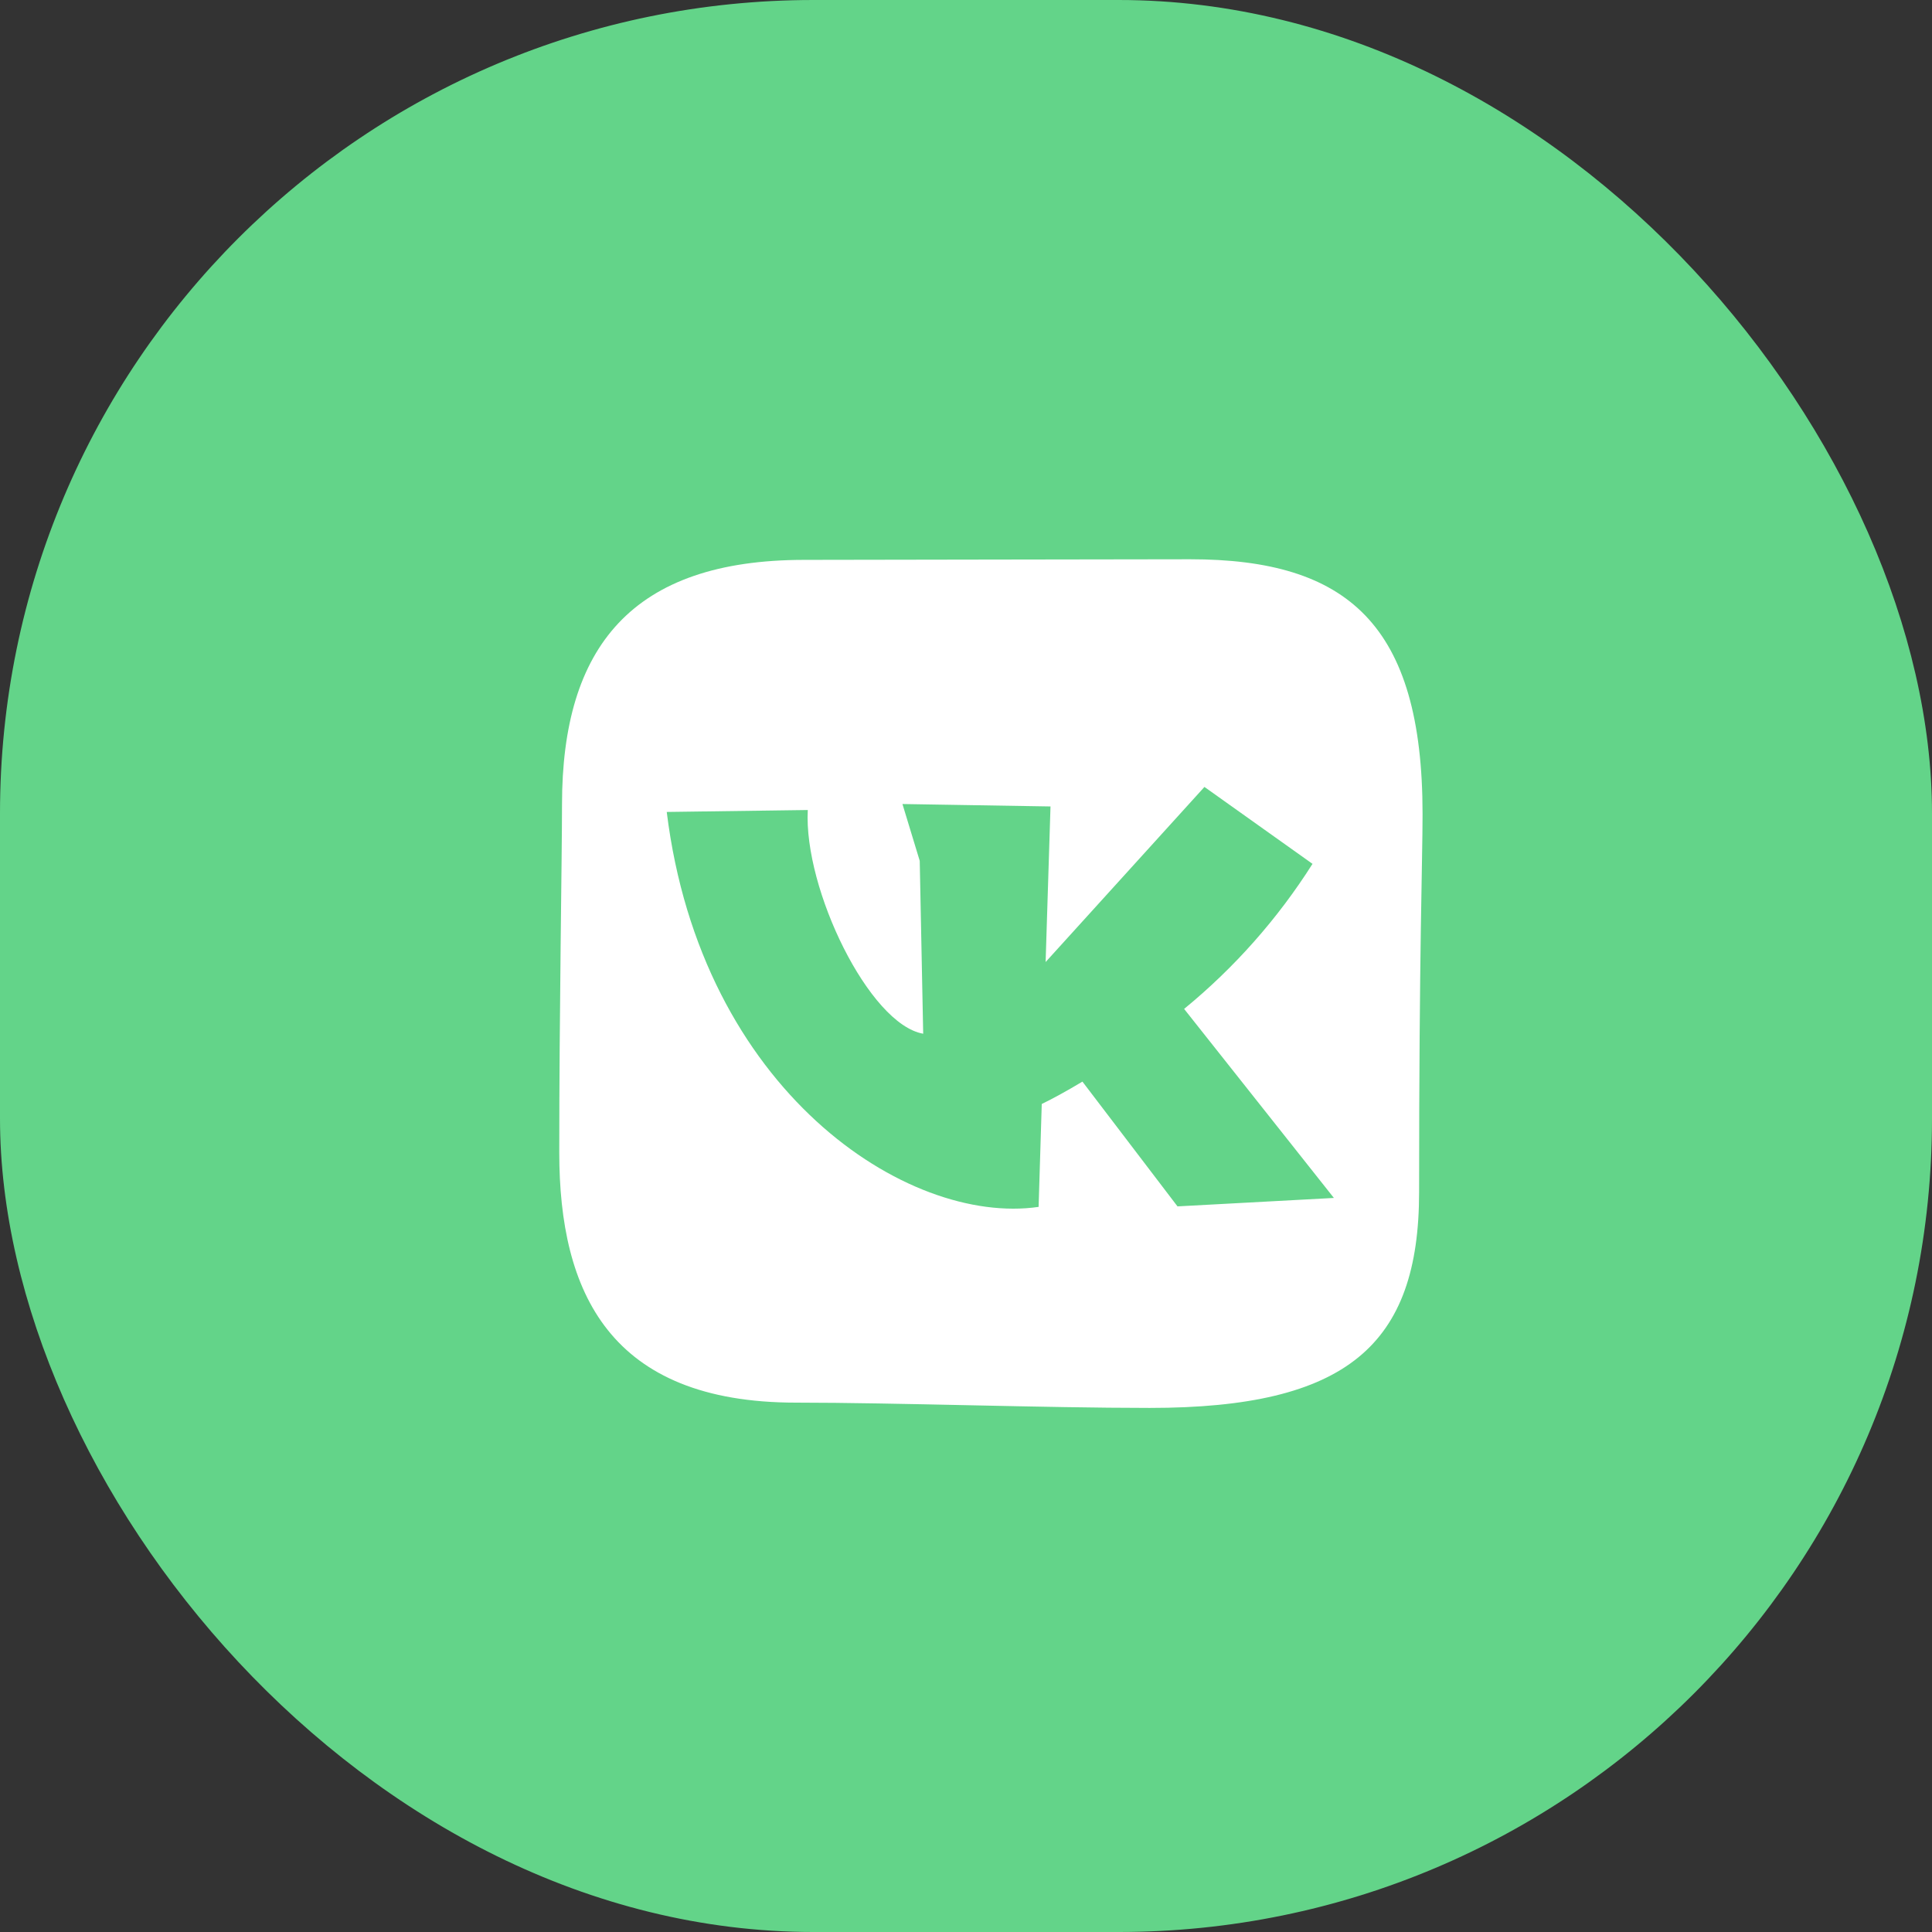
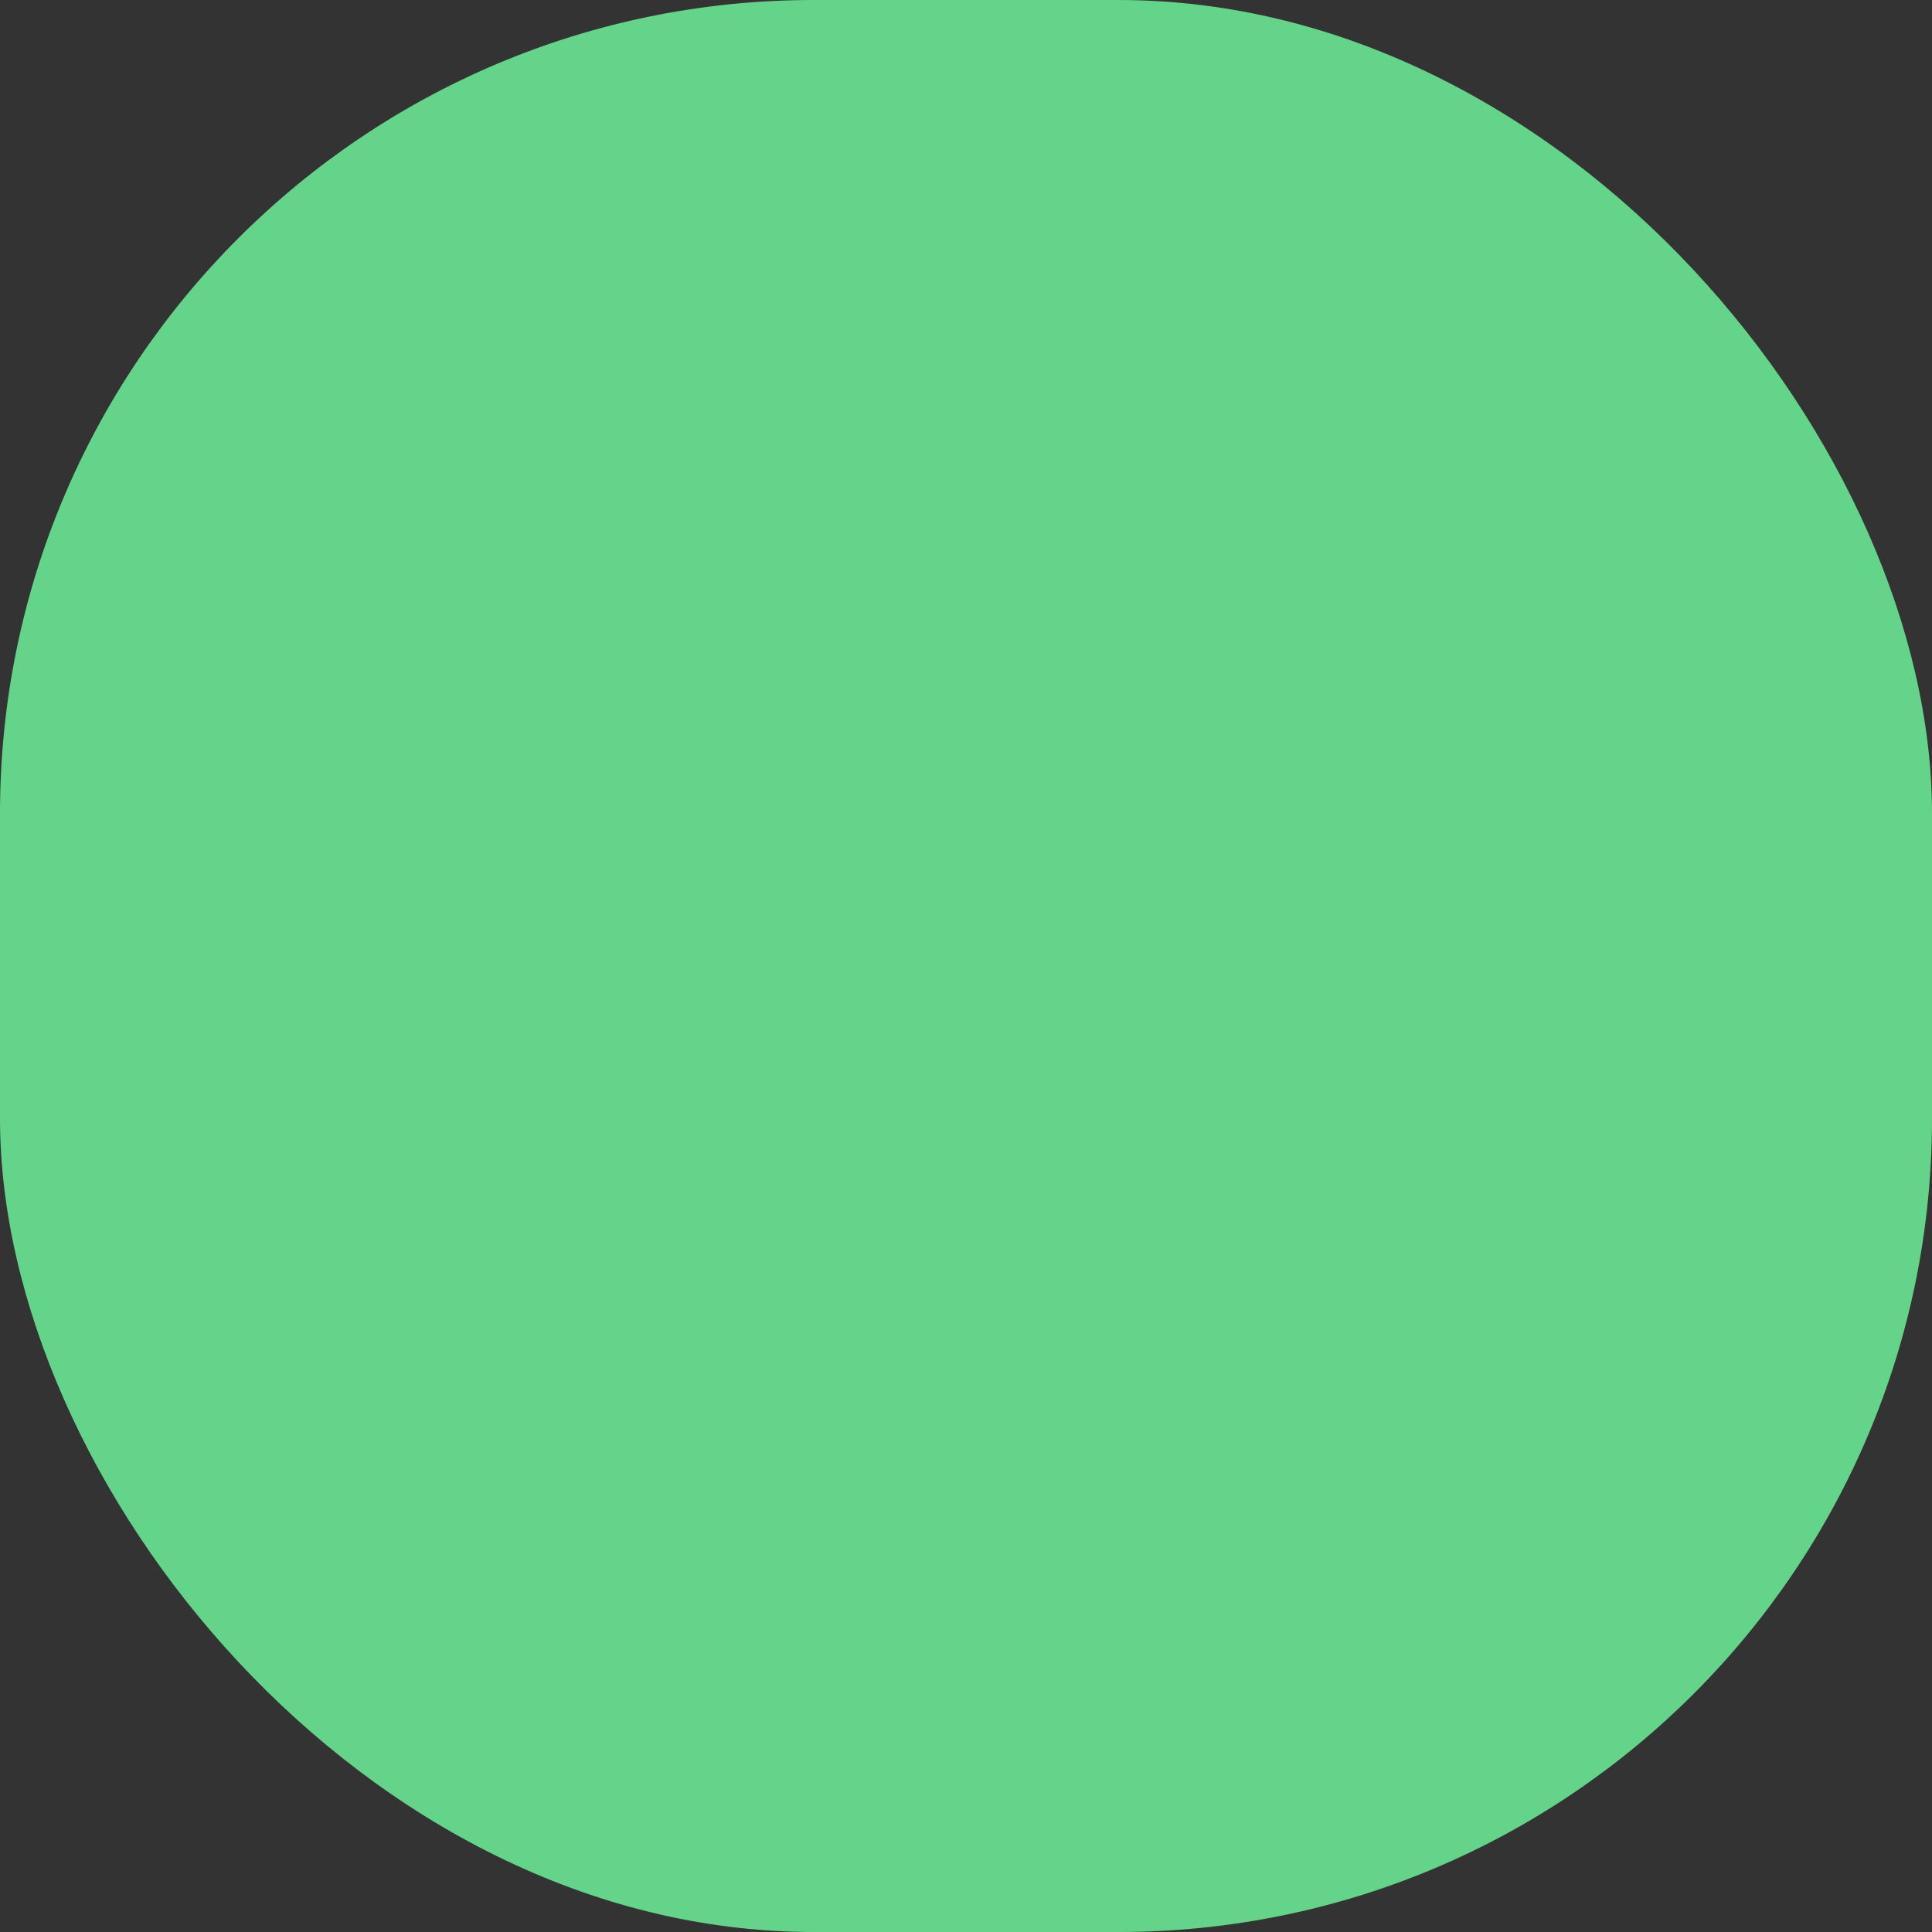
<svg xmlns="http://www.w3.org/2000/svg" width="38" height="38" viewBox="0 0 38 38" fill="none">
  <rect x="0" y="0" width="38" height="38" fill="#333333" stroke="none" />
  <rect width="38" height="38" rx="16" fill="#63D489" />
-   <path fill-rule="evenodd" clip-rule="evenodd" d="M22.614 27.692C20.55 27.692 17.614 27.588 15.656 27.588C11.994 27.588 11 25.422 11 22.668C11 19.914 11.054 16.868 11.054 15.824C11.054 12.73 12.424 11.012 15.82 11.012C17.076 11.012 21.8 11 23.408 11C26.498 11 27.98 12.276 27.98 16.012C27.98 16.934 27.912 18.66 27.912 23.446C27.912 26.456 26.49 27.692 22.614 27.692ZM25.814 16.99L23.69 15.478L20.566 18.922L20.662 15.862L17.75 15.814L18.09 16.932L18.158 20.332C17.098 20.148 15.806 17.49 15.888 15.932L13.114 15.97C13.79 21.452 17.842 24.114 20.428 23.738L20.49 21.714C20.69 21.618 20.962 21.47 21.29 21.274L23.16 23.728L26.236 23.562L23.29 19.844C24.279 19.034 25.132 18.07 25.816 16.99H25.814Z" fill="white" />
</svg>